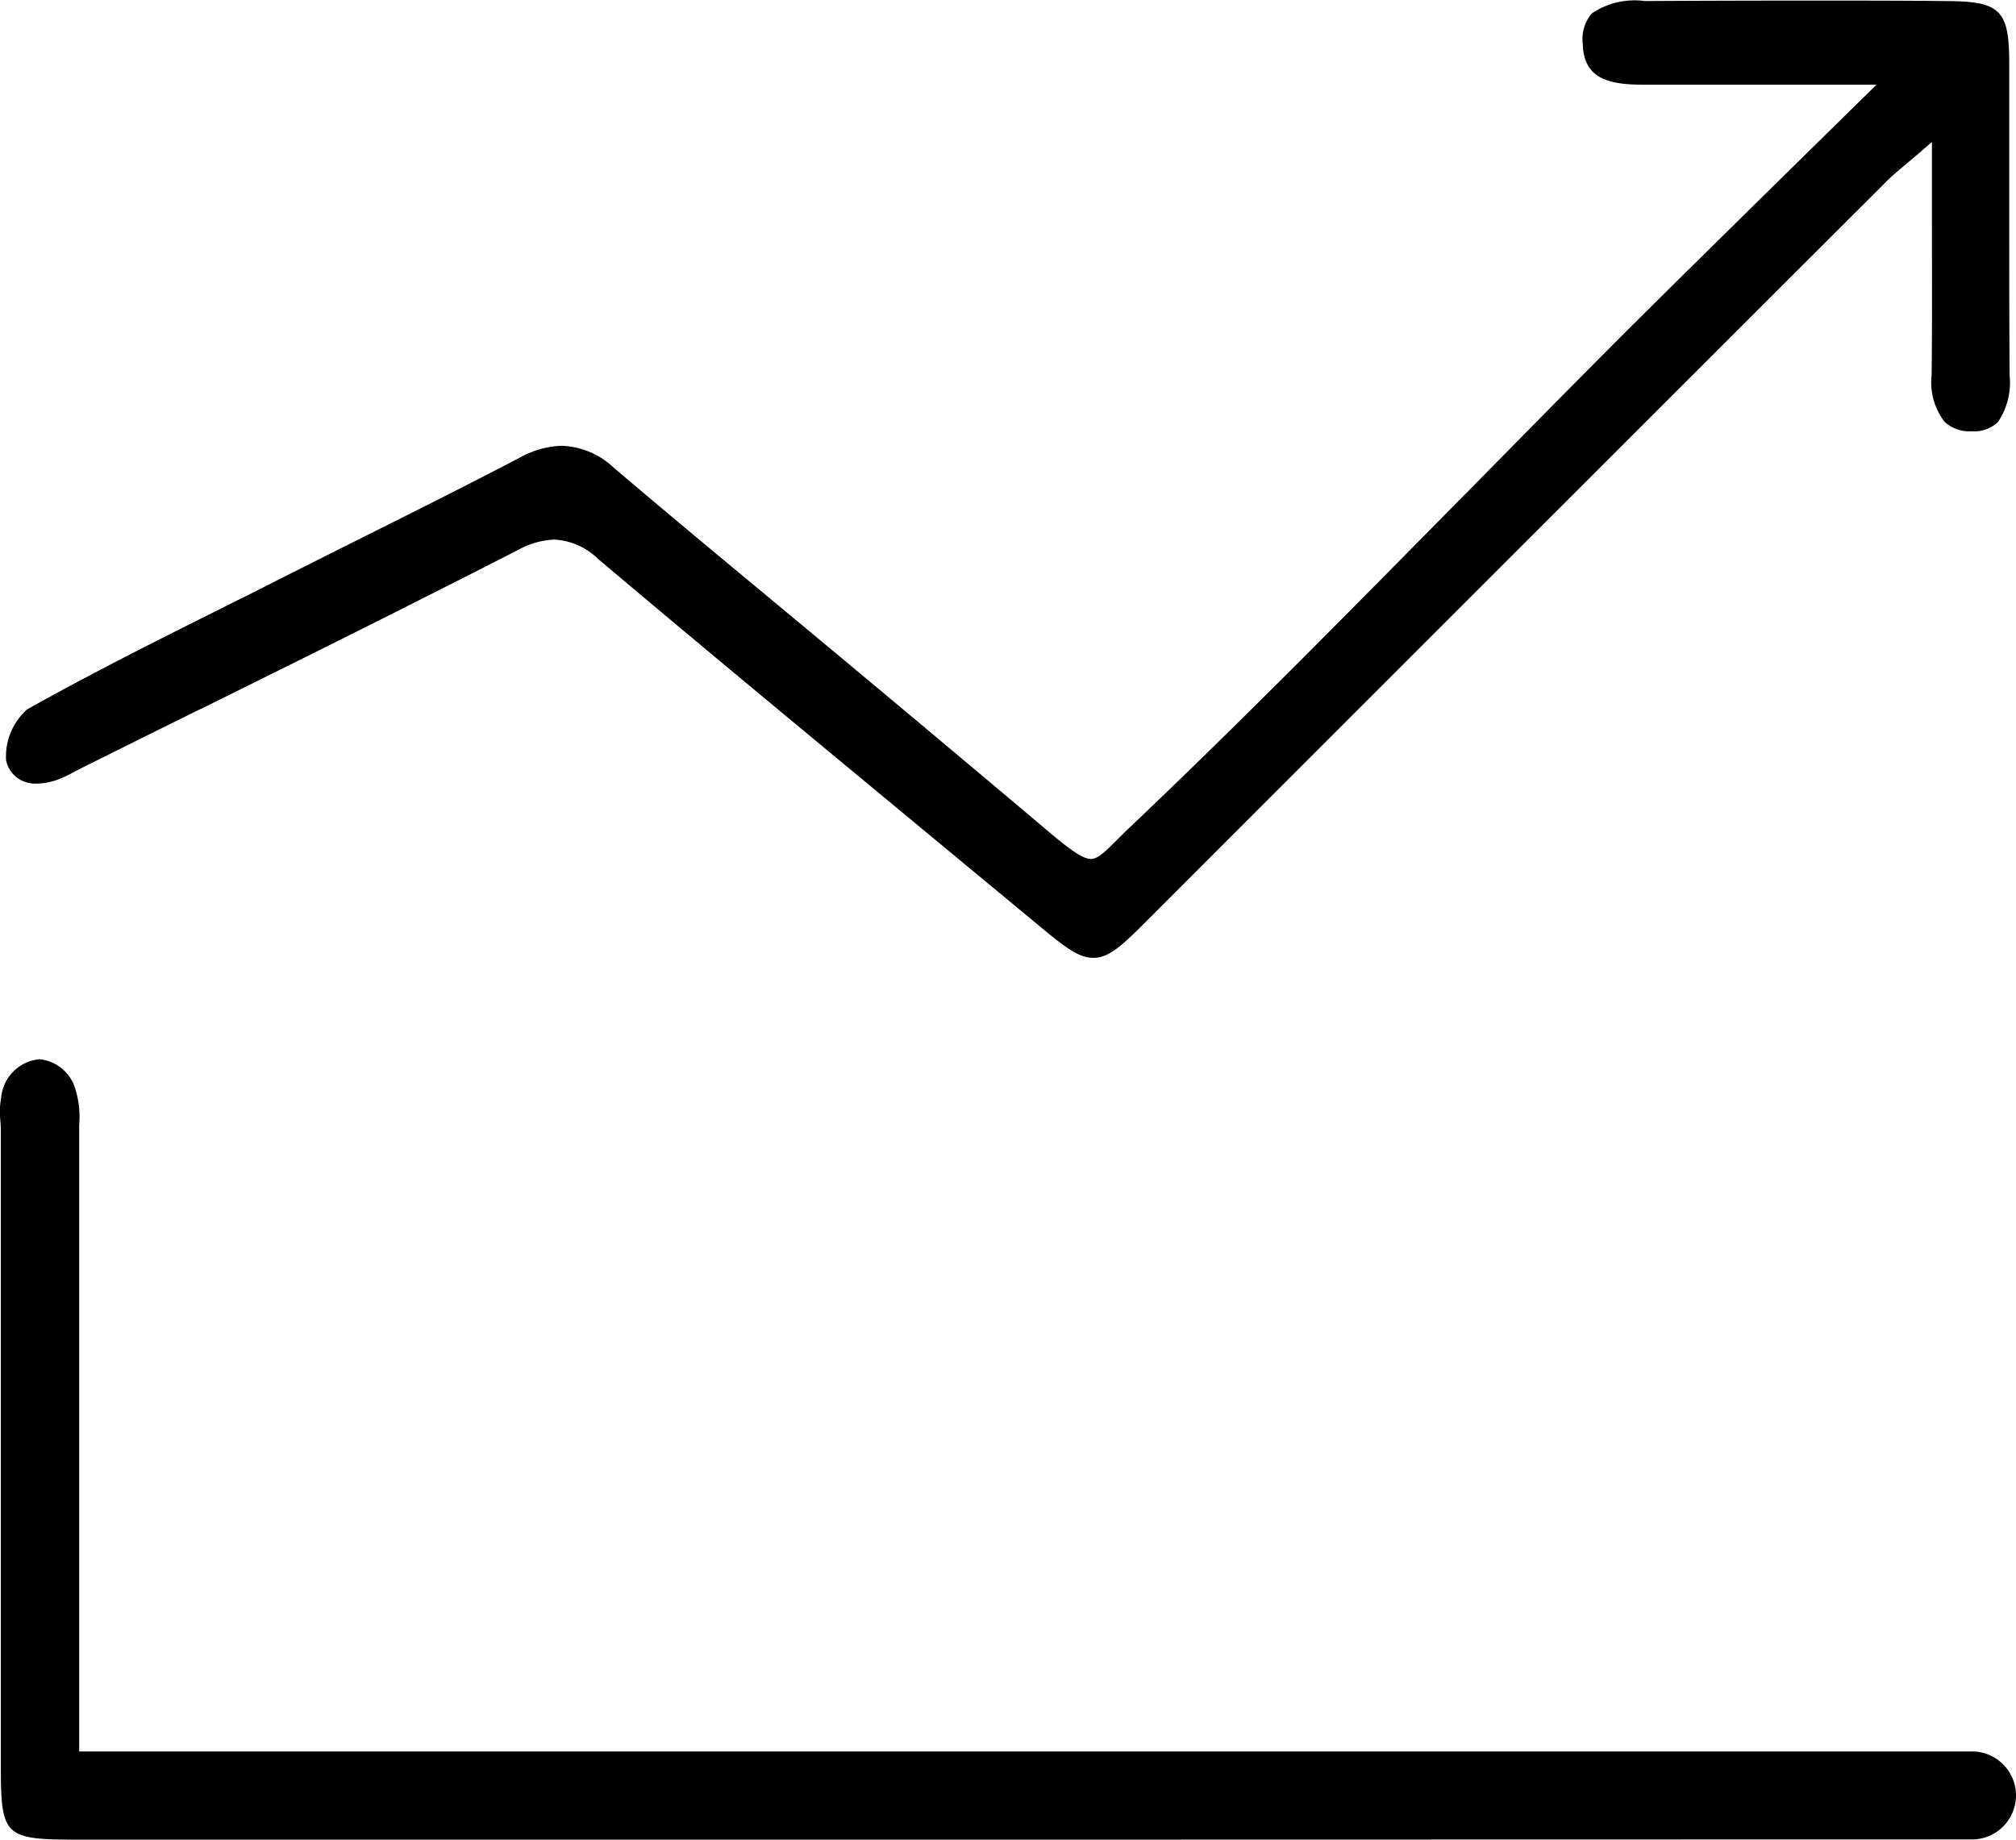
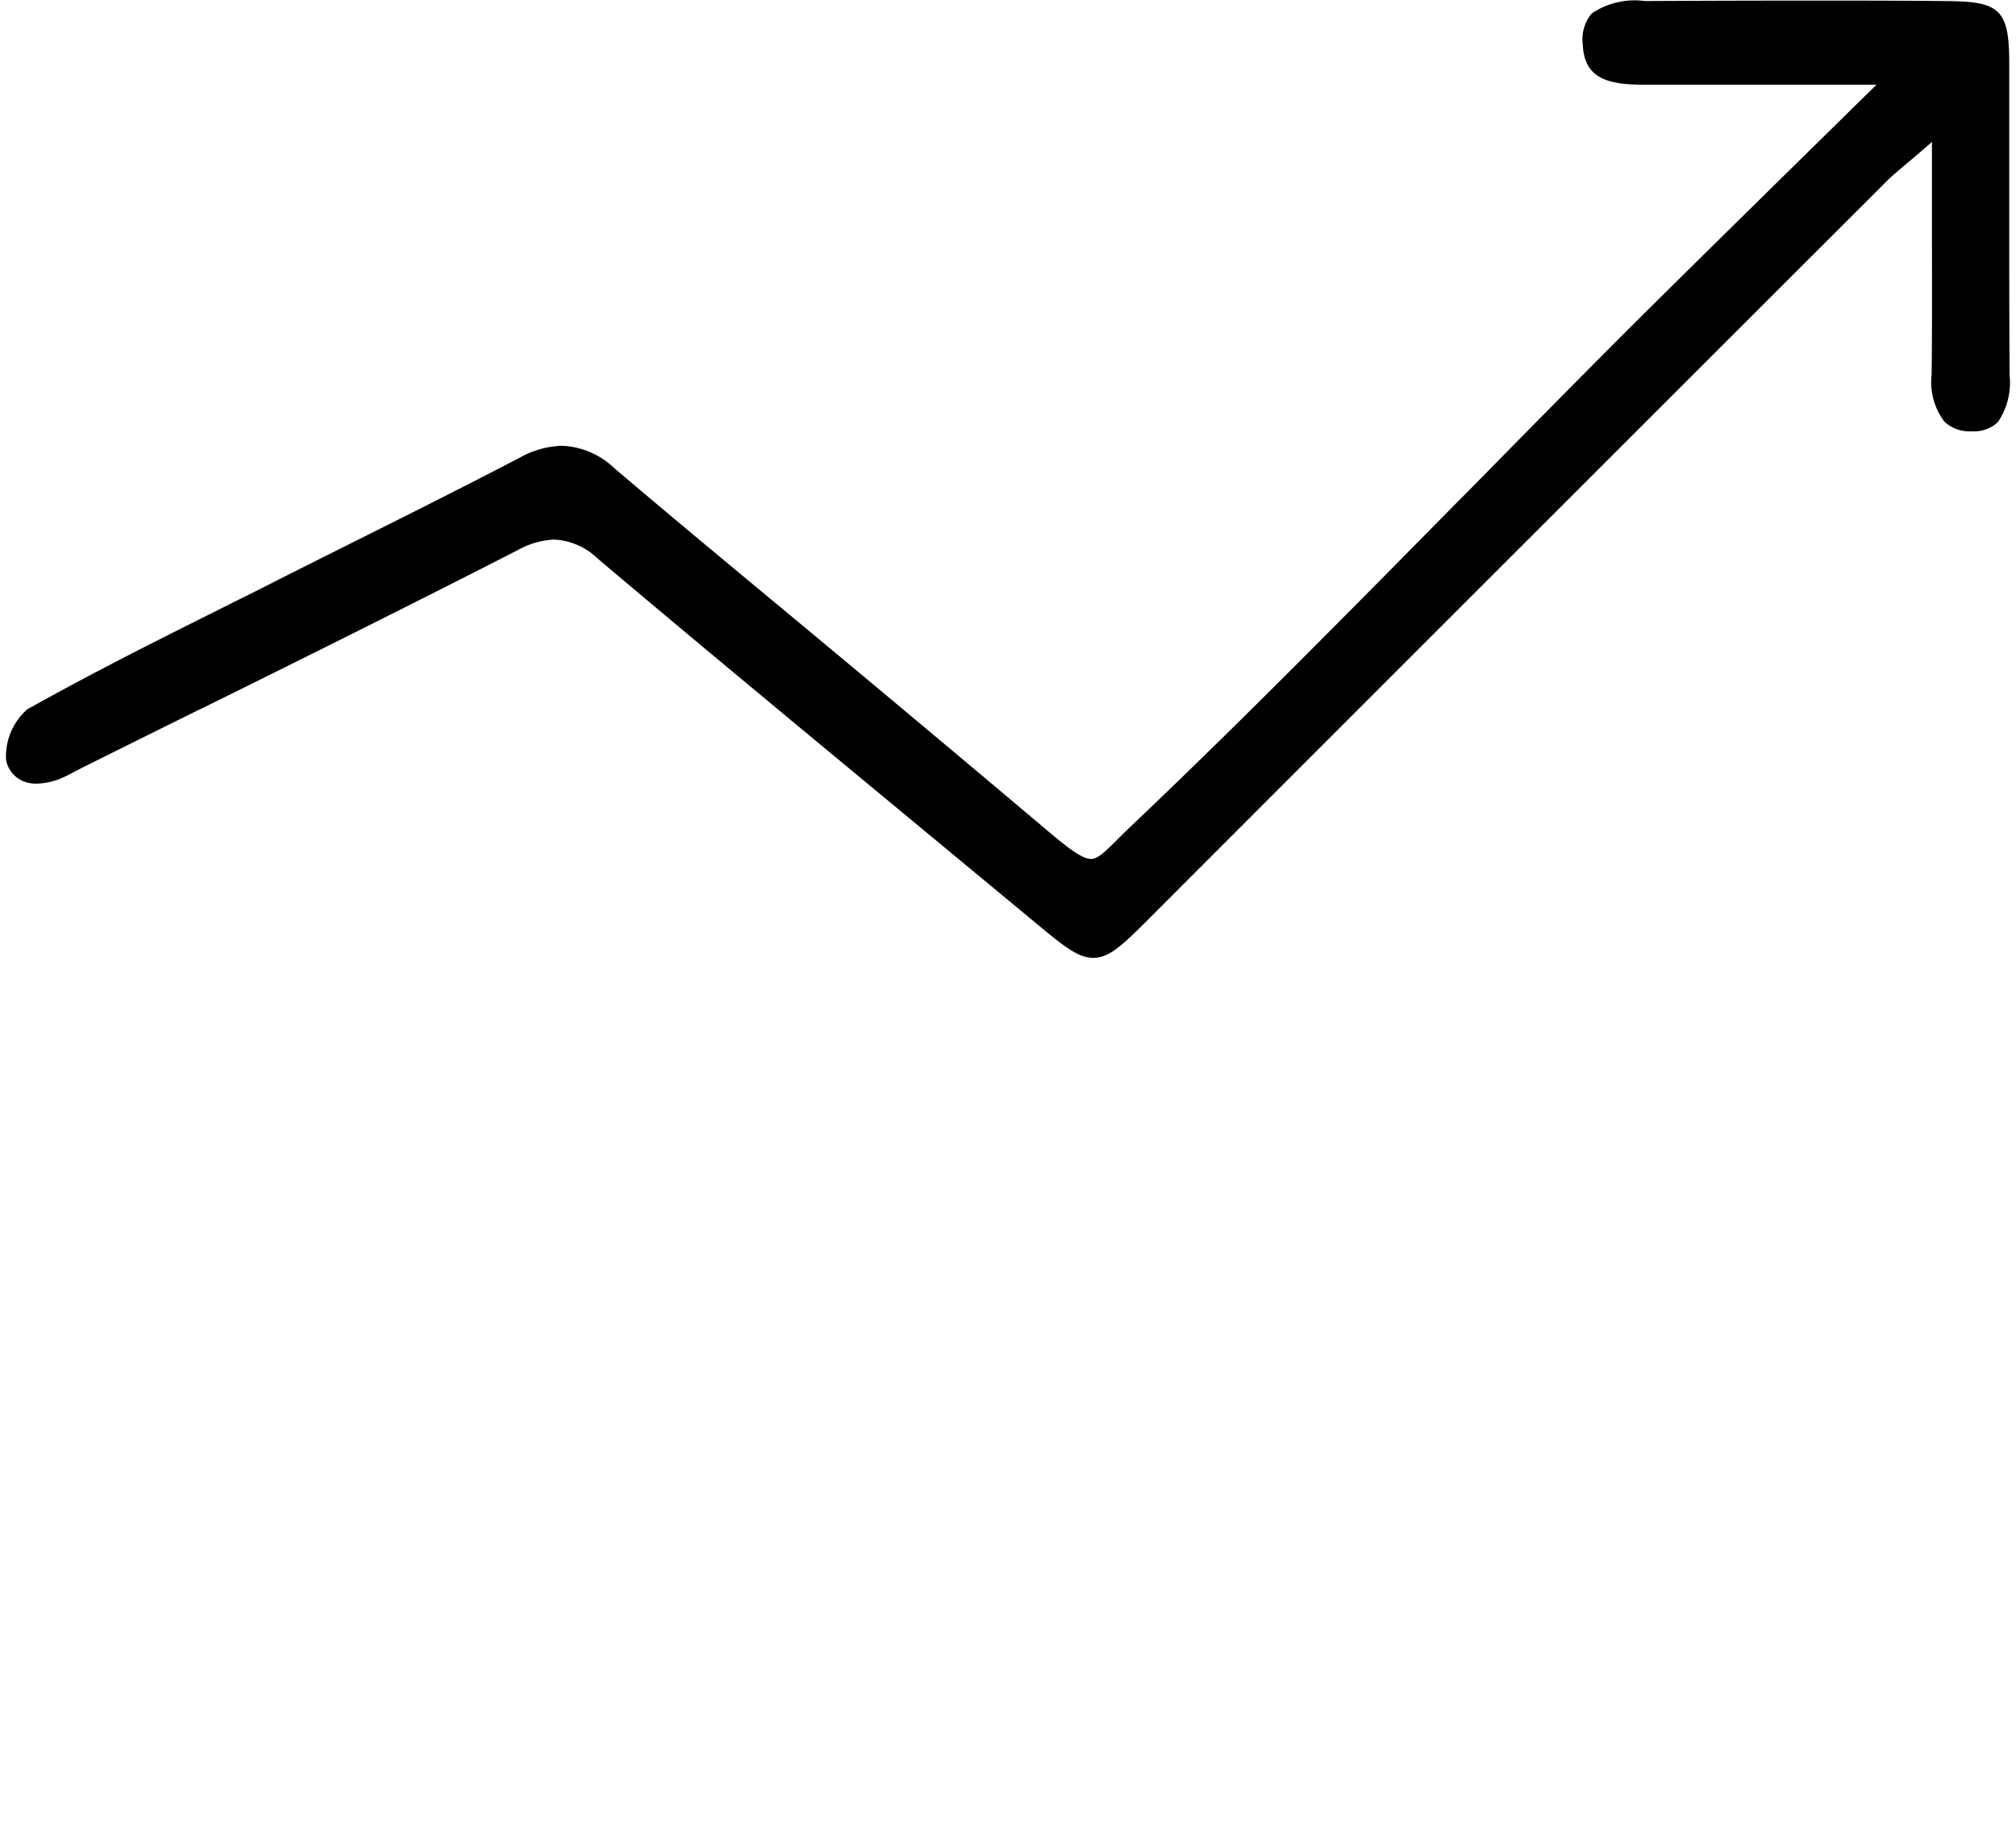
<svg xmlns="http://www.w3.org/2000/svg" width="48.546" height="44.304" viewBox="0 0 48.546 44.304">
  <g id="Grows_with_you" data-name="Grows with you" transform="translate(-31.137 -13.874)">
-     <path id="Path_185" data-name="Path 185" d="M78.623,56.054H33.044V41.221l0-.126c0-.045,0-.09,0-.128a2.272,2.272,0,0,0-.1-.889,1,1,0,0,0-.853-.695,1.021,1.021,0,0,0-.926.925,1.95,1.95,0,0,0-.024.506c.008.094.016.19.016.286V56.365c0,1.745.071,1.813,1.867,1.813H55.354l23.269-.005a1.06,1.06,0,0,0,1.06-1.06h0A1.06,1.06,0,0,0,78.623,56.054Z" />
    <path id="Path_186" data-name="Path 186" d="M79.52,18.6V15.4c0-1.283-.215-1.493-1.5-1.5-1.043-.012-2.153-.012-3.393-.012-1.406,0-2.76.005-3.88.011a1.847,1.847,0,0,0-1.261.286l-.035.032a.96.96,0,0,0-.2.722c.029.812.581.975,1.462.975h5.611c-.981.963-4.432,4.352-5.706,5.621-1.369,1.363-2.762,2.781-4.111,4.153l-.2.2C63.73,28.5,61.07,31.21,58.378,33.766c-.119.112-.222.215-.315.308l-.039.038c-.281.28-.451.448-.617.448-.206,0-.533-.244-1.1-.726-1.806-1.525-3.7-3.111-5.625-4.713l-.43-.357c-1.423-1.183-2.9-2.405-4.326-3.618a1.922,1.922,0,0,0-1.265-.536,2.212,2.212,0,0,0-1.01.287c-1.245.65-2.484,1.271-3.858,1.958l-.543.272c-.455.228-.92.461-1.38.693q-.585.3-1.175.59l-.265.134c-1.44.719-3.071,1.534-4.64,2.415a1.516,1.516,0,0,0-.507,1.221.7.7,0,0,0,.367.487.8.8,0,0,0,.378.079,1.613,1.613,0,0,0,.621-.146c.1-.044.2-.095.305-.154l.062-.03c.039-.023.088-.047.133-.069q1.377-.686,2.761-1.371l.038-.016c2.119-1.047,4.907-2.43,7.671-3.845a1.958,1.958,0,0,1,.862-.246,1.618,1.618,0,0,1,1.057.465c2.305,1.947,4.652,3.891,6.922,5.771l3.755,3.111c.595.493.911.726,1.247.726.364,0,.662-.262,1.257-.858l2.843-2.845c4.619-4.619,9.8-9.8,14.958-14.952.154-.158.331-.306.55-.49l.111-.093c.092-.078.194-.164.305-.261l.173-.15v1.973c0,1.241.007,2.453-.008,3.636a1.568,1.568,0,0,0,.31,1.128.879.879,0,0,0,.646.231.845.845,0,0,0,.624-.206l.026-.03a1.688,1.688,0,0,0,.272-1.111C79.52,21.5,79.52,20.08,79.52,18.6Z" />
  </g>
</svg>